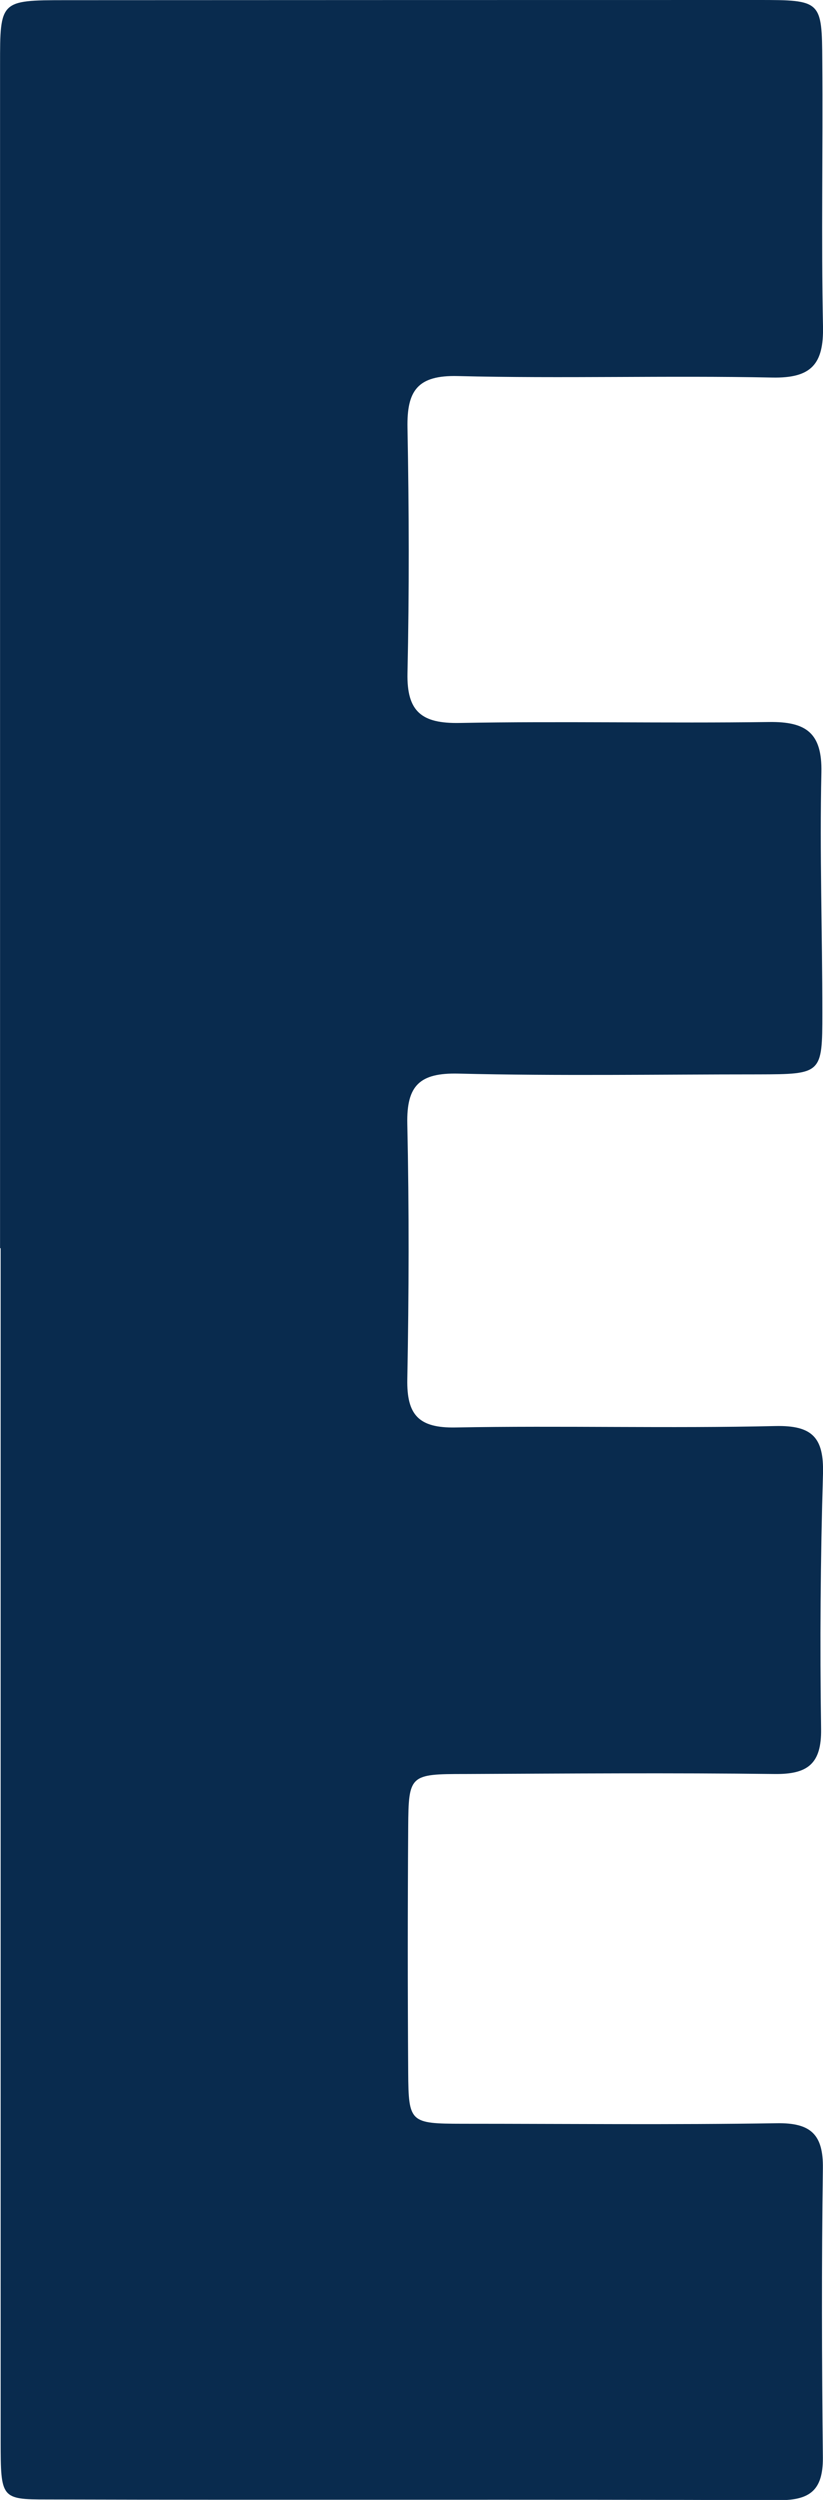
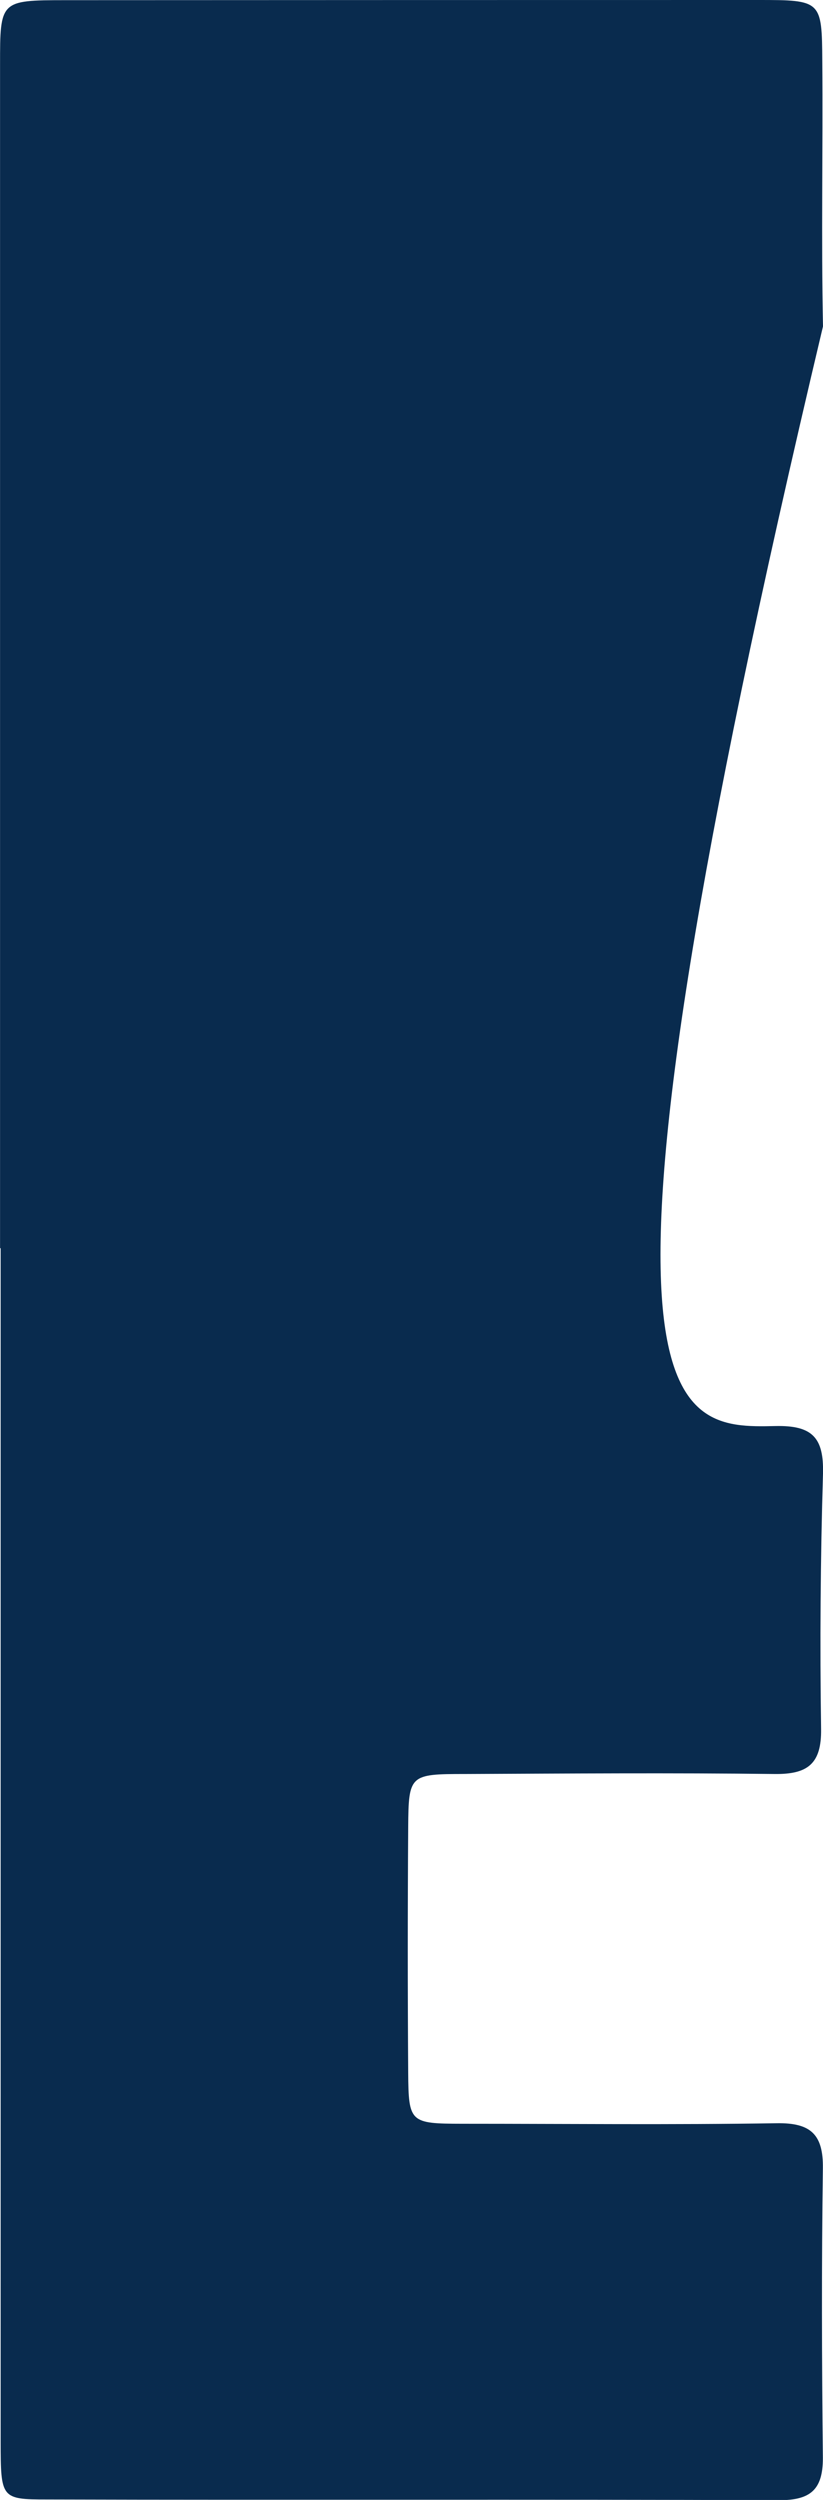
<svg xmlns="http://www.w3.org/2000/svg" width="13.827" height="42" viewBox="0 0 13.827 42">
-   <path id="Path_2960" data-name="Path 2960" d="M20.968,13.826q-9.942,0-19.883,0c-1.074,0-1.081,0-1.082-1.091Q0,6.913,0,1.091C0,.027.007.018,1.028.012,2.513,0,4,.031,5.483,0c.633-.013.873.194.86.852-.036,1.761.019,3.523-.025,5.284-.017.679.249.856.866.845,1.374-.026,2.75-.03,4.124,0,.653.014.85-.243.838-.877-.032-1.734.008-3.468-.016-5.2-.008-.62.183-.892.848-.877,1.347.03,2.7-.016,4.042-.016,1.023,0,1.027.009,1.03,1.076,0,1.679.028,3.359-.013,5.037-.016.653.2.874.845.86,1.429-.031,2.86-.027,4.29,0,.6.011.822-.192.81-.812C23.949,4.383,24,2.592,23.958.8c-.014-.627.2-.815.8-.8Q26.9.064,29.049.032c.582-.008.762.223.755.781-.021,1.734-.008,3.468,0,5.2,0,.93.012.95.894.956q2.062.014,4.125,0c.839-.006.855-.032.857-.909,0-1.762.019-3.524-.009-5.285-.009-.571.19-.781.758-.773,1.623.023,3.245.018,4.868,0,.53,0,.709.207.707.737-.016,4.1,0,8.2-.012,12.3,0,.77-.02.776-.972.777q-10.024,0-20.048,0" transform="translate(13.827) rotate(90)" fill="#092b4e" />
+   <path id="Path_2960" data-name="Path 2960" d="M20.968,13.826q-9.942,0-19.883,0c-1.074,0-1.081,0-1.082-1.091Q0,6.913,0,1.091C0,.027.007.018,1.028.012,2.513,0,4,.031,5.483,0C23.949,4.383,24,2.592,23.958.8c-.014-.627.2-.815.8-.8Q26.9.064,29.049.032c.582-.008.762.223.755.781-.021,1.734-.008,3.468,0,5.2,0,.93.012.95.894.956q2.062.014,4.125,0c.839-.006.855-.032.857-.909,0-1.762.019-3.524-.009-5.285-.009-.571.19-.781.758-.773,1.623.023,3.245.018,4.868,0,.53,0,.709.207.707.737-.016,4.1,0,8.2-.012,12.3,0,.77-.02.776-.972.777q-10.024,0-20.048,0" transform="translate(13.827) rotate(90)" fill="#092b4e" />
</svg>